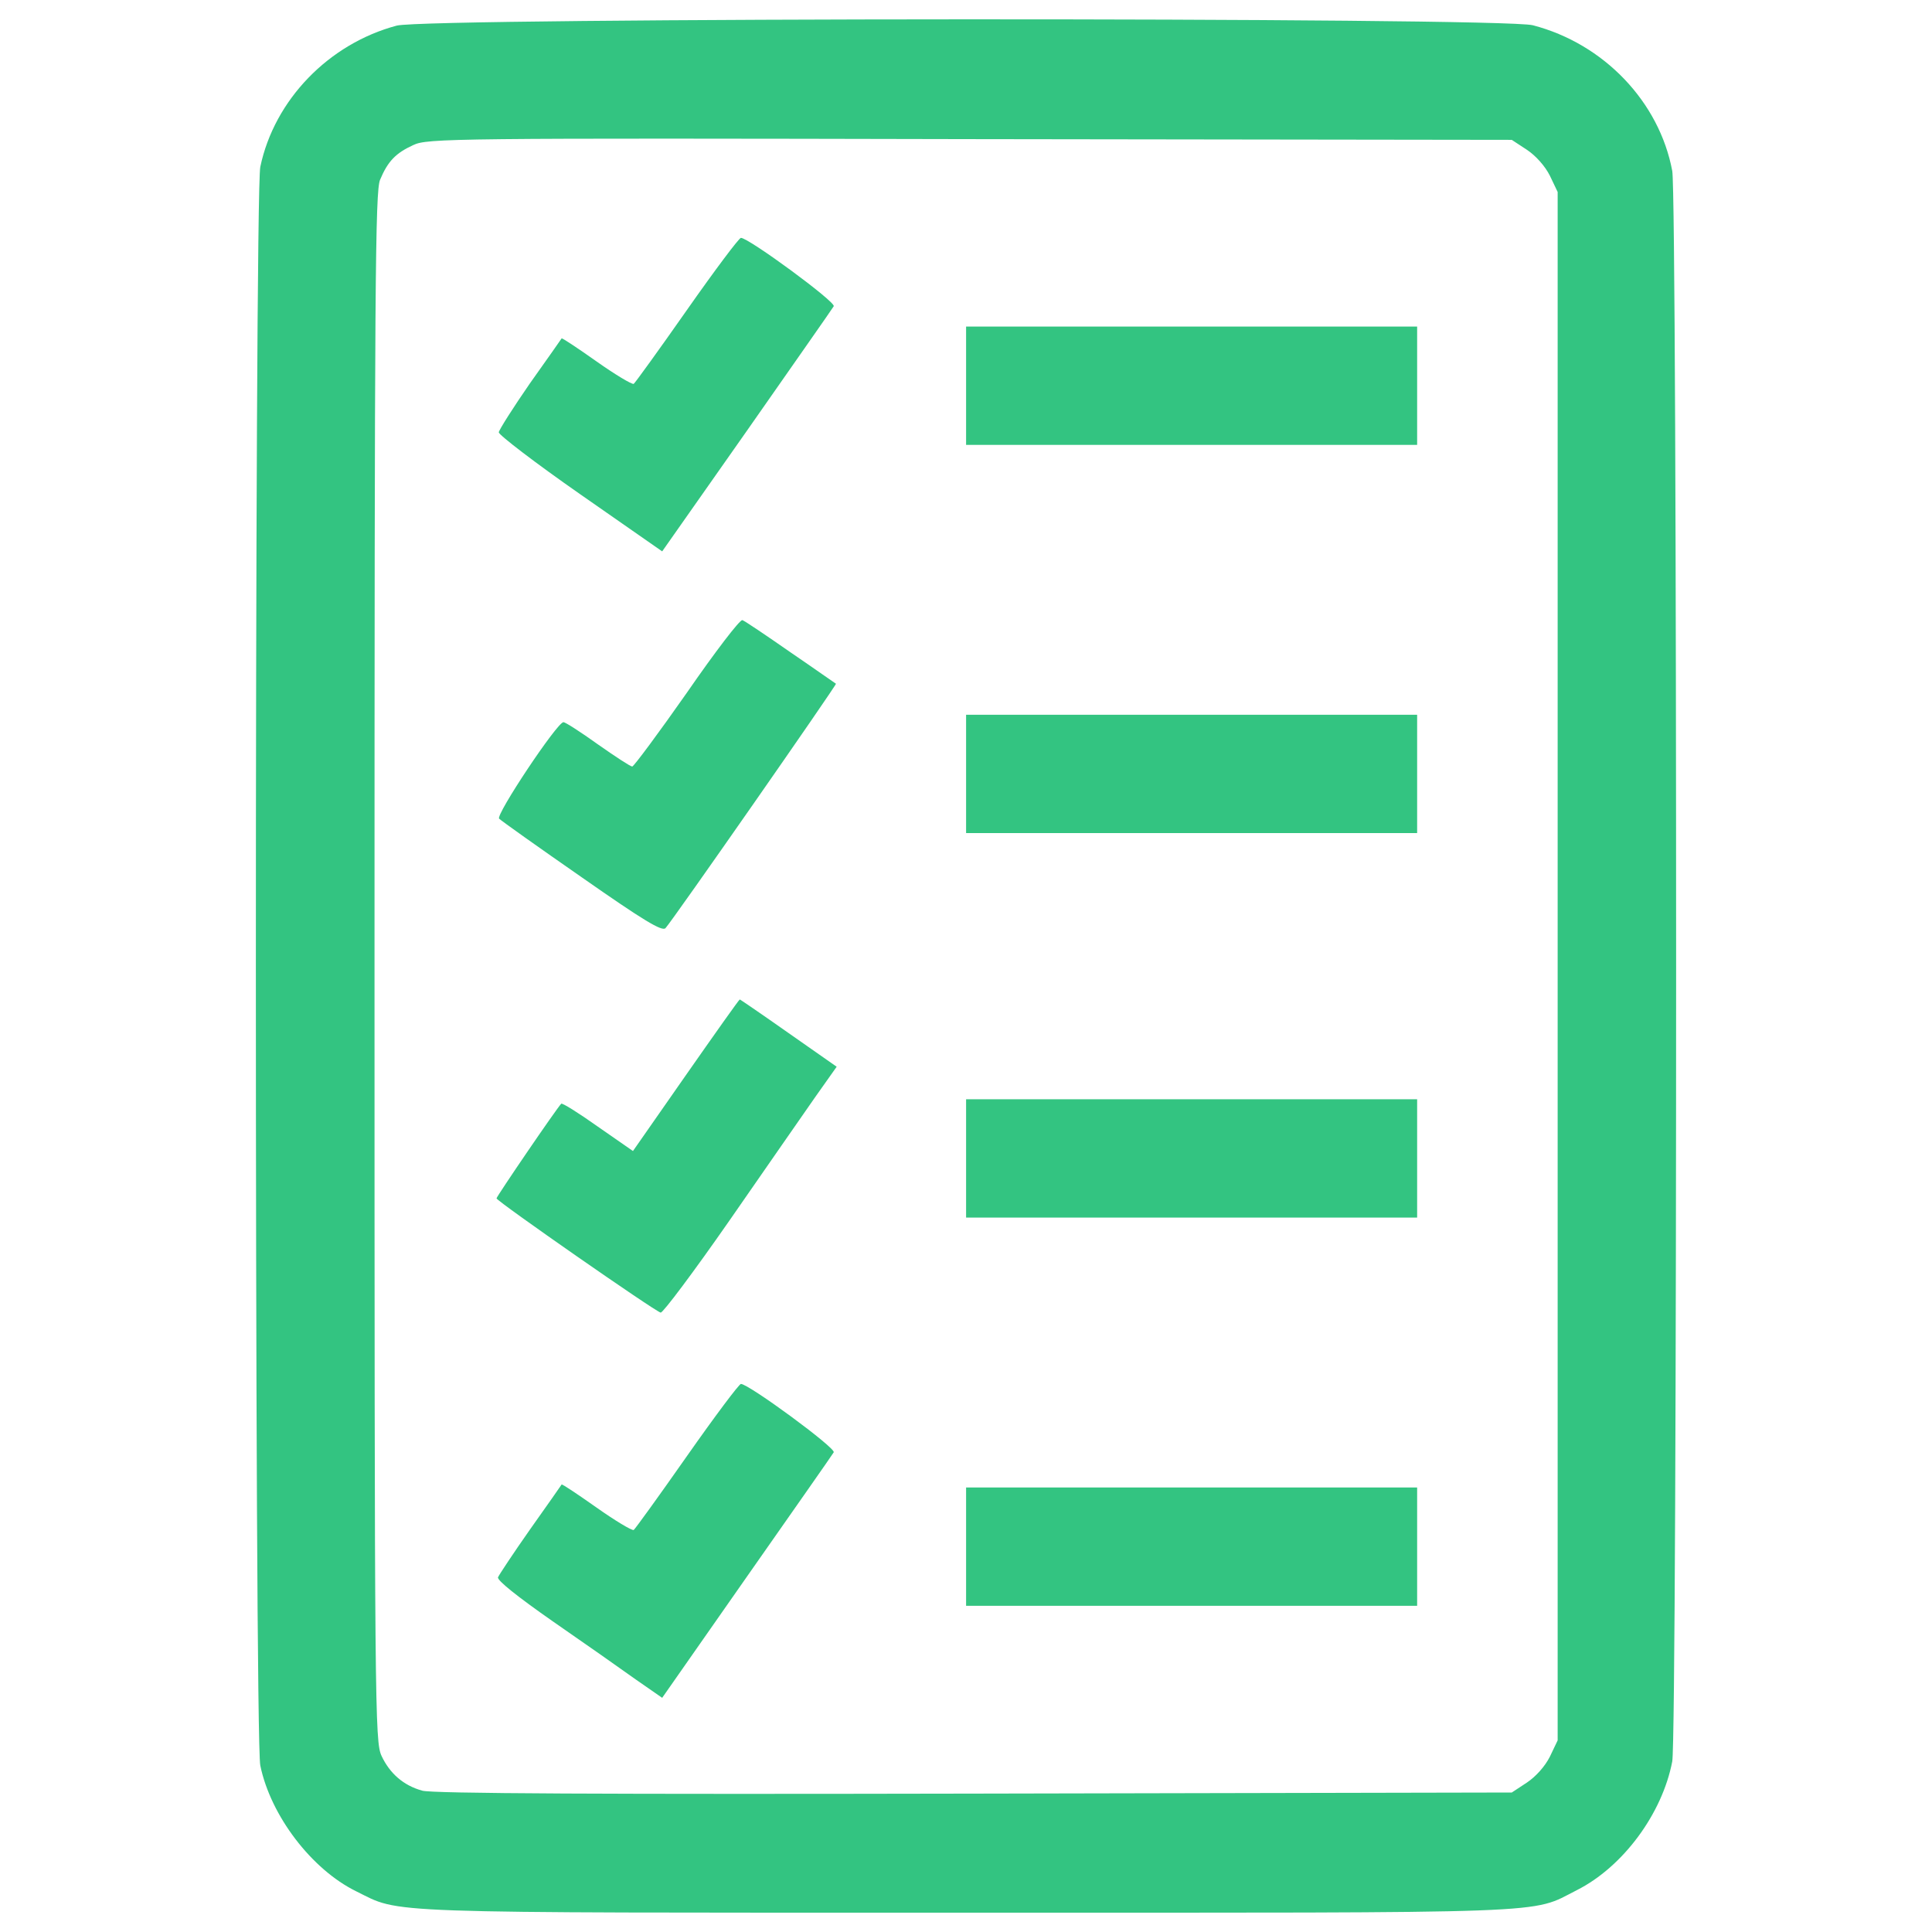
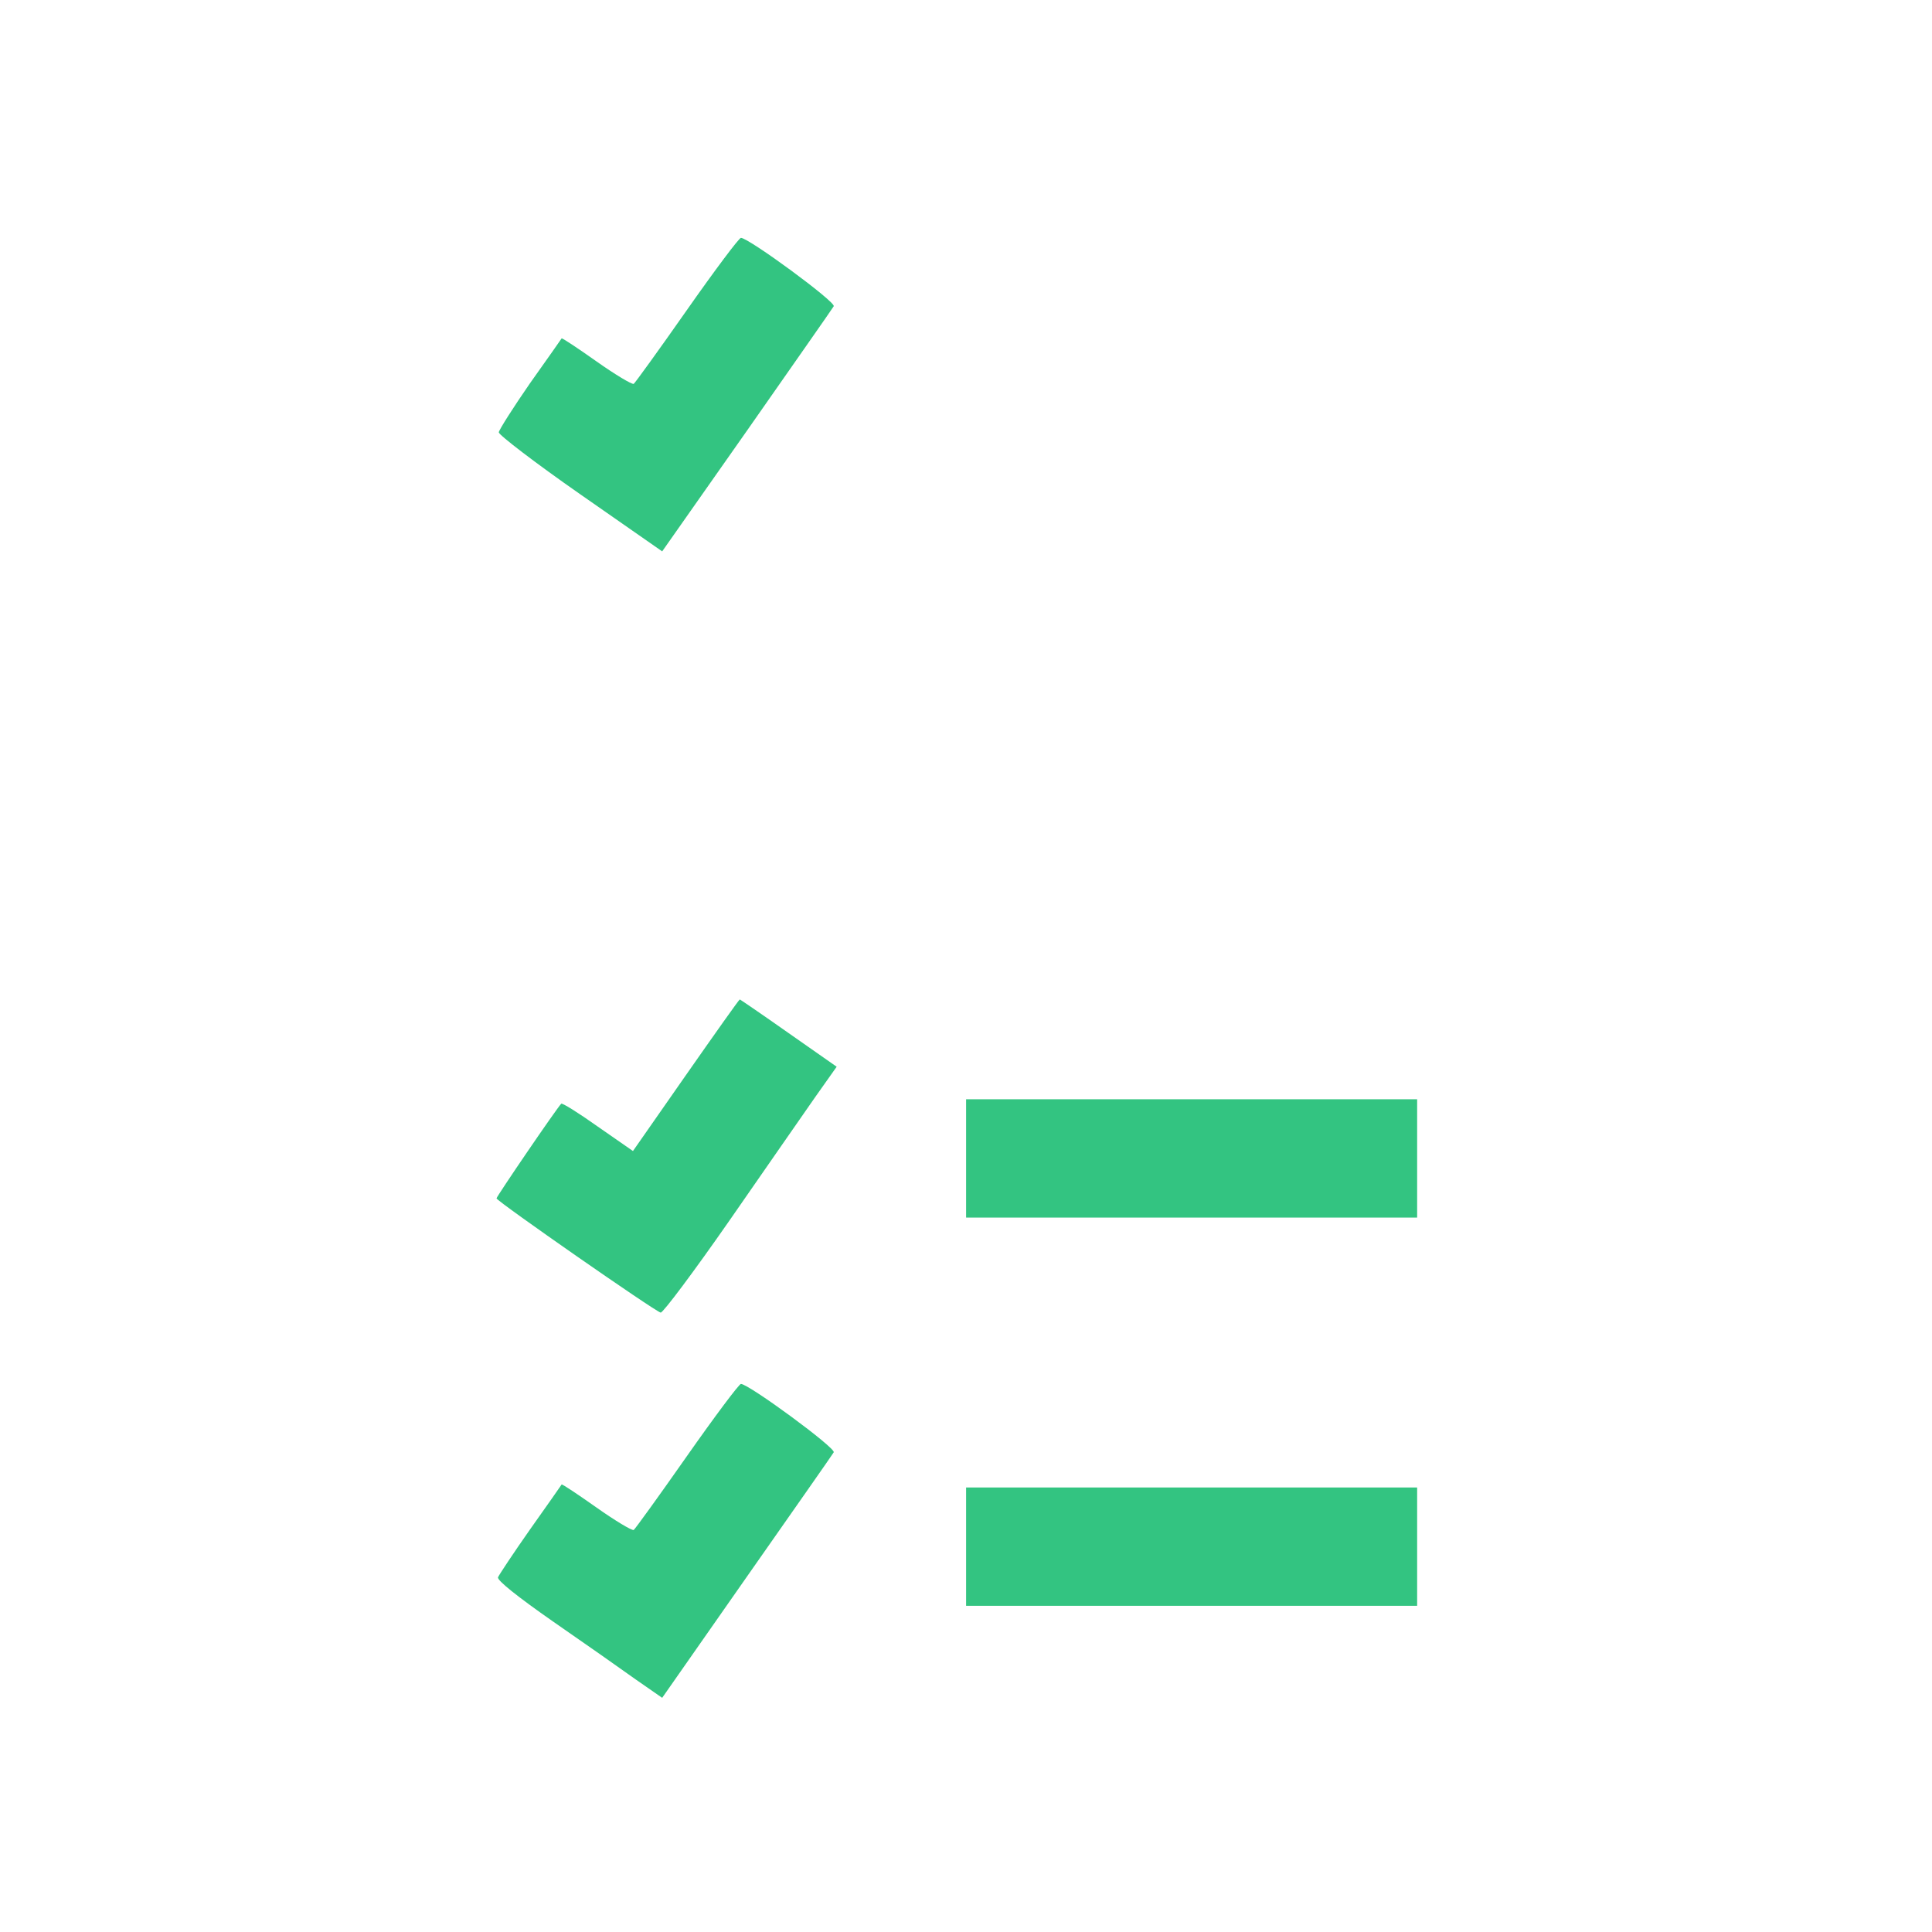
<svg xmlns="http://www.w3.org/2000/svg" version="1.1" x="0px" y="0px" viewBox="0 0 1000 1000" enable-background="new 0 0 100 100" xml:space="preserve">
  <g transform="translate(0,512) scale(0.1,-0.1)">
-     <path d="M2053.4,4987.4c-352.1-93.8-633.4-384.7-706.1-731c-30.6-143.5-30.6-8131.2,0-8274.7c53.6-260.3,266-537.7,495.6-650.7c237.3-116.7,70.8-111,3157.5-111c3102,0,2916.4-7.7,3161.4,116.7c239.2,120.6,442.1,396.1,493.7,666c26.8,141.6,26.8,8091,0,8232.6c-67,357.9-354,658.3-721.5,754C7771.5,5031.5,2214.2,5029.5,2053.4,4987.4z M7903.5,4344.5c45.9-30.6,93.8-84.2,118.7-134l40.2-84.2V119.1v-4007.2l-40.2-84.2c-24.9-49.8-72.7-103.3-118.7-134L7825-4158l-2784.4-5.7c-1896.4-3.8-2809.3,0-2855.2,15.3c-97.6,26.8-168.4,90-210.5,179.9c-34.4,74.6-36.4,225.8-36.4,4083.7c0,3561.3,3.8,4013,28.7,4074.2c40.2,95.7,80.4,137.8,172.2,179.9c72.7,34.4,191.4,36.4,2882,30.6l2803.5-3.8L7903.5,4344.5z" fill="#33C481" />
    <path d="M3555.7,3515.8c-143.5-204.8-267.9-377-275.6-382.7c-9.6-3.8-95.7,47.8-193.3,116.7c-97.6,68.9-178,122.5-179.9,118.6c-1.9-3.8-76.5-109.1-164.6-233.5c-86.1-124.4-158.8-239.2-160.7-252.6c0-13.4,189.4-158.8,422.9-321.5l422.9-294.7l438.2,623.8c239.2,342.5,442.1,631.5,449.7,644.9c13.4,21-440.1,354-480.3,354C3825.5,3889,3699.2,3720.6,3555.7,3515.8z" fill="#33C481" />
-     <path d="M5000.5,3123.5v-306.2h1167.3h1167.3v306.2v306.2H6167.8H5000.5V3123.5z" fill="#33C481" />
-     <path d="M3555.7,1535.2c-147.4-210.5-275.6-382.7-283.2-382.7c-9.6,0-88,51.7-178,114.8c-88,63.2-168.4,114.8-178,114.8c-32.5,0-352.1-480.3-333-499.5c11.5-11.5,202.8-147.4,428.7-304.3c317.7-222,415.2-281.3,432.5-262.2c34.4,36.4,887.9,1261.1,882.2,1264.9c-3.8,1.9-109.1,76.5-235.4,162.7c-126.3,88-237.3,162.7-248.8,166.5C3831.2,1916,3701.1,1745.7,3555.7,1535.2z" fill="#33C481" />
-     <path d="M5000.5,1114.2V808h1167.3h1167.3v306.2v306.2H6167.8H5000.5V1114.2z" fill="#33C481" />
    <path d="M3549.9-445.4l-273.7-392.3l-181.8,126.3c-99.5,70.8-185.6,124.4-189.5,118.6c-23-22.9-334.9-480.3-334.9-489.9c1.9-15.3,821-585.6,849.7-591.3c11.5-1.9,172.2,212.4,355.9,476.5c183.7,266,384.7,553.1,444,639.2l111,156.9l-248.8,174.2c-135.9,95.7-250.7,174.1-252.6,174.1C3825.5-53.1,3701.1-229.2,3549.9-445.4z" fill="#33C481" />
    <path d="M5000.5-876v-306.2h1167.3h1167.3V-876v306.2H6167.8H5000.5V-876z" fill="#33C481" />
    <path d="M3555.7-2416.5c-143.5-204.8-267.9-377-275.6-382.7c-9.6-3.8-95.7,47.8-193.3,116.7c-97.6,68.9-178,122.5-179.9,118.7c-1.9-3.8-74.6-107.1-162.7-231.5c-86.1-122.5-160.8-235.4-166.5-248.8c-5.7-15.3,99.5-99.5,283.2-227.7c160.8-111,354-246.9,428.7-300.4l137.8-95.7l436.3,623.9c241.1,344.5,444,633.4,451.6,646.8c13.4,21.1-440.1,354-480.3,354C3825.5-2043.4,3699.2-2211.8,3555.7-2416.5z" fill="#33C481" />
    <path d="M5000.5-2885.4v-306.2h1167.3h1167.3v306.2v306.2H6167.8H5000.5V-2885.4z" fill="#33C481" />
  </g>
</svg>